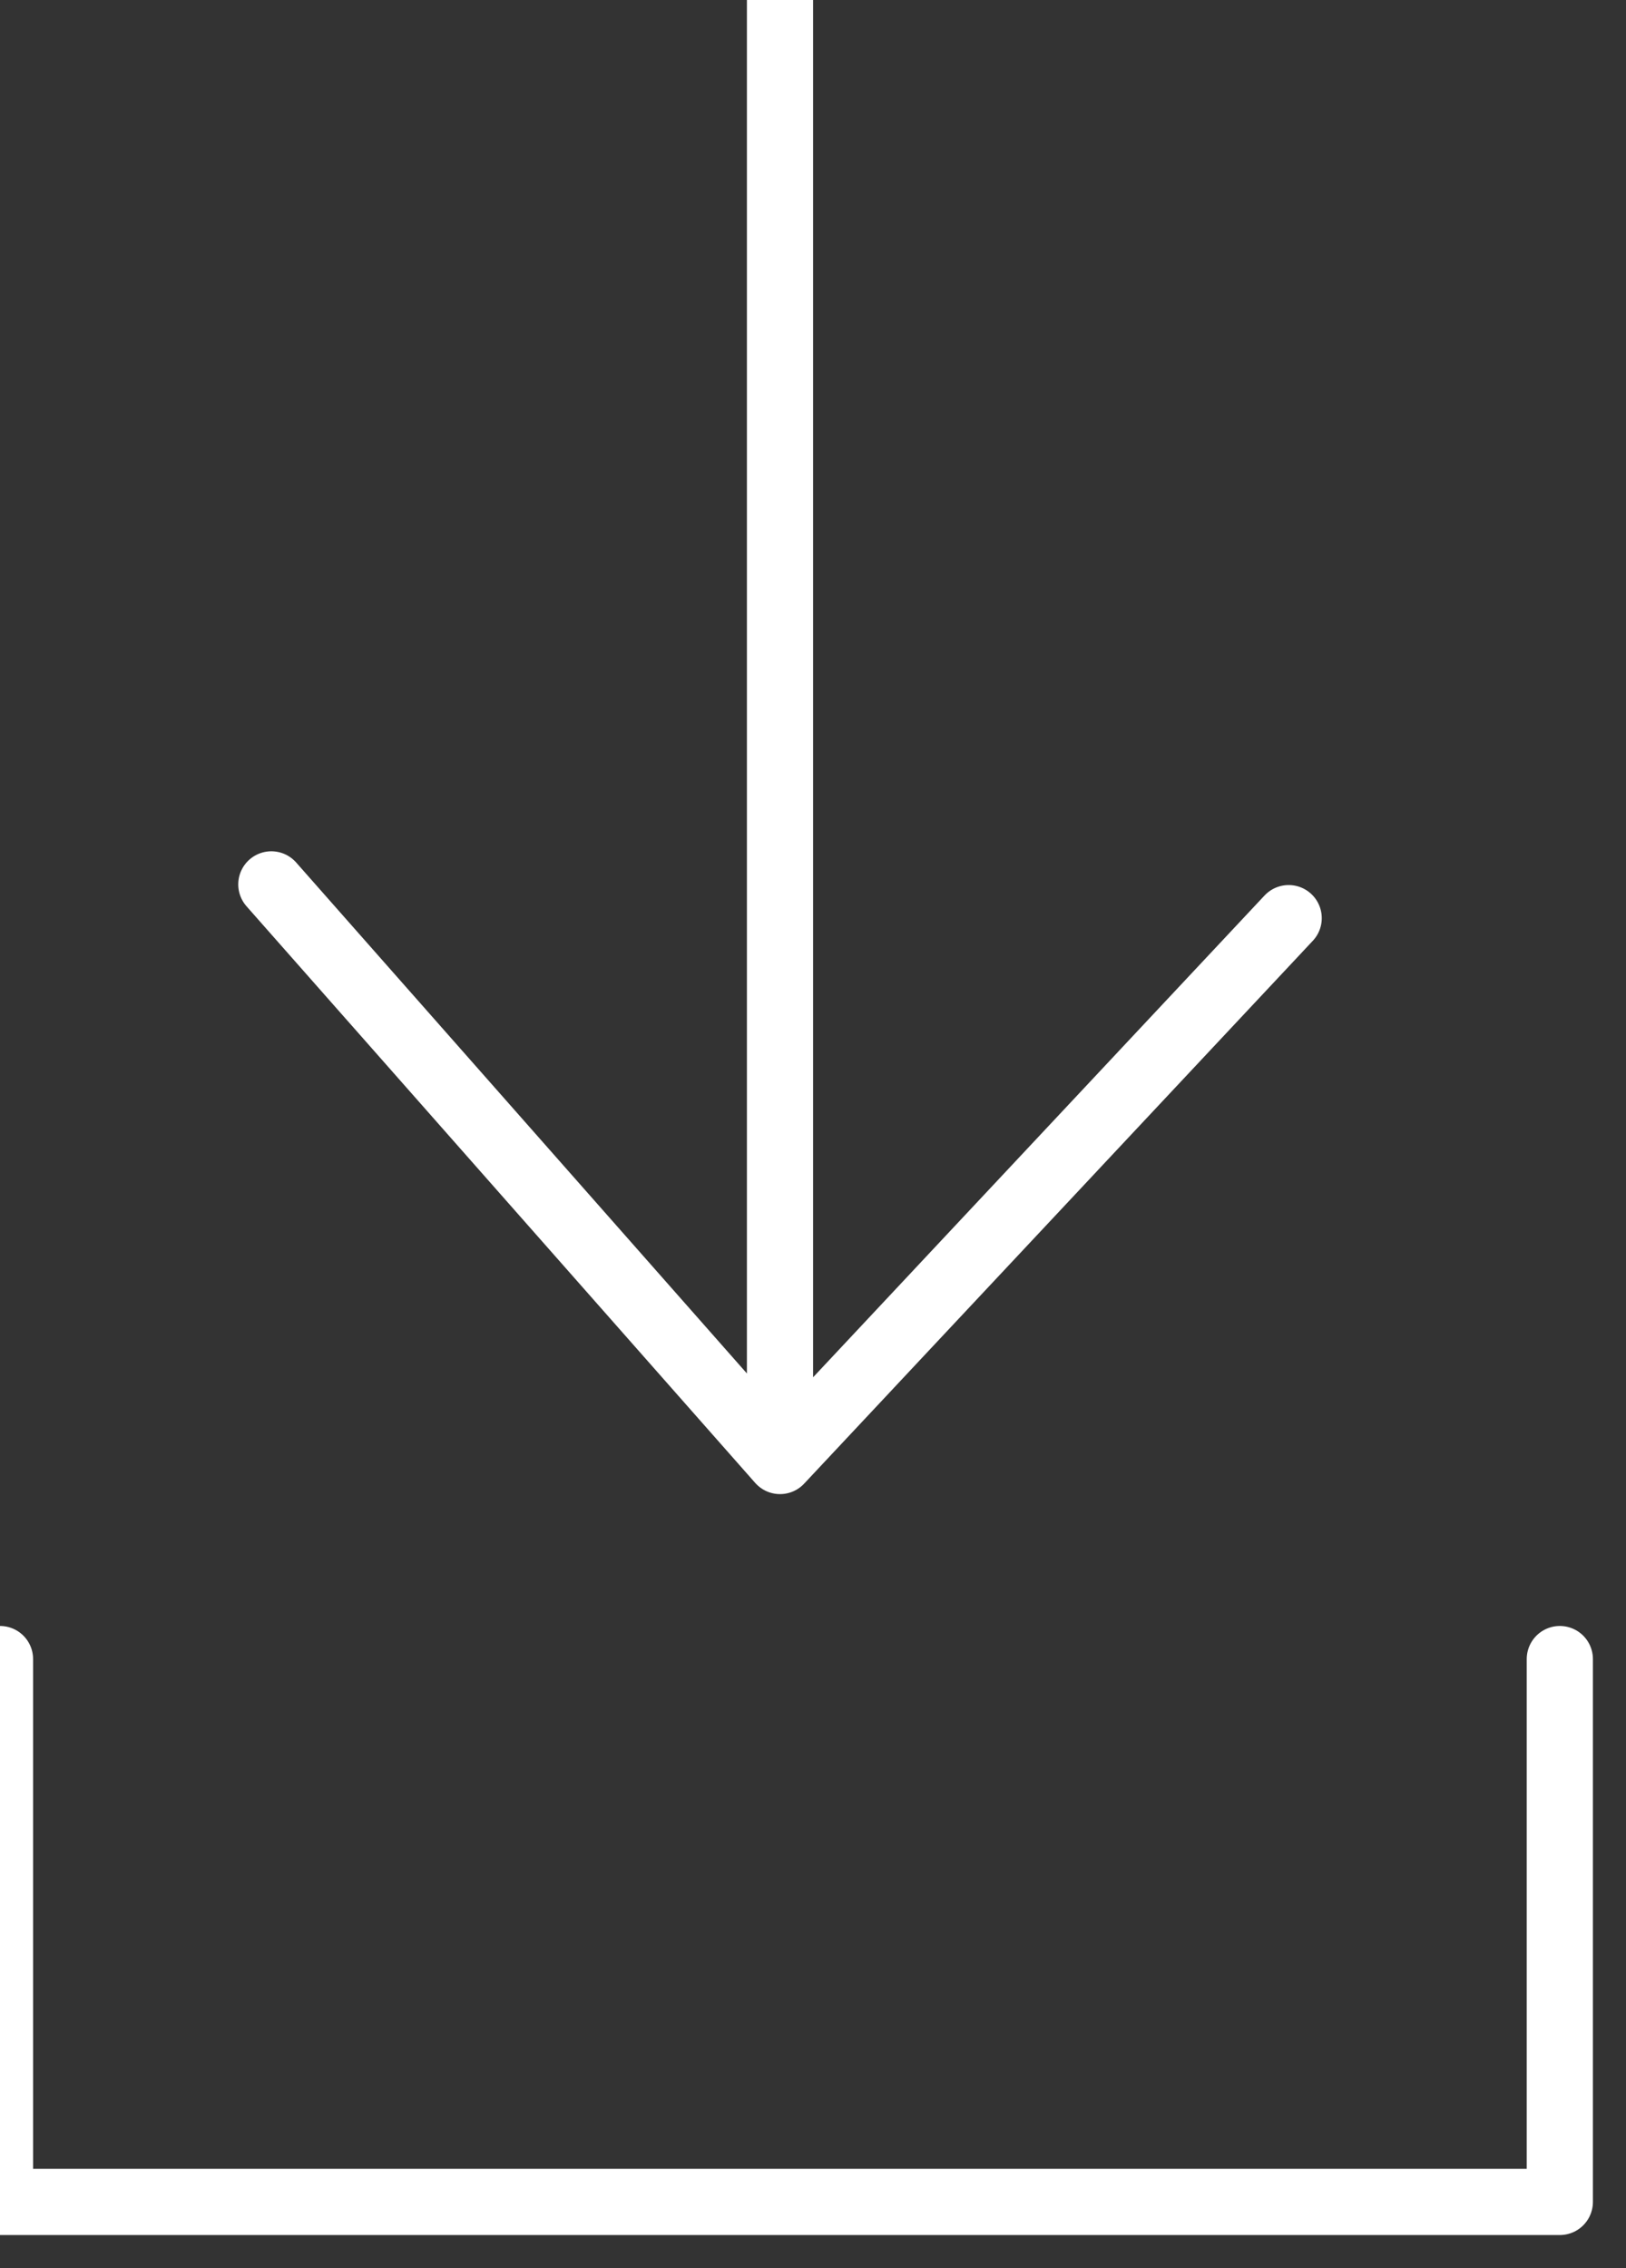
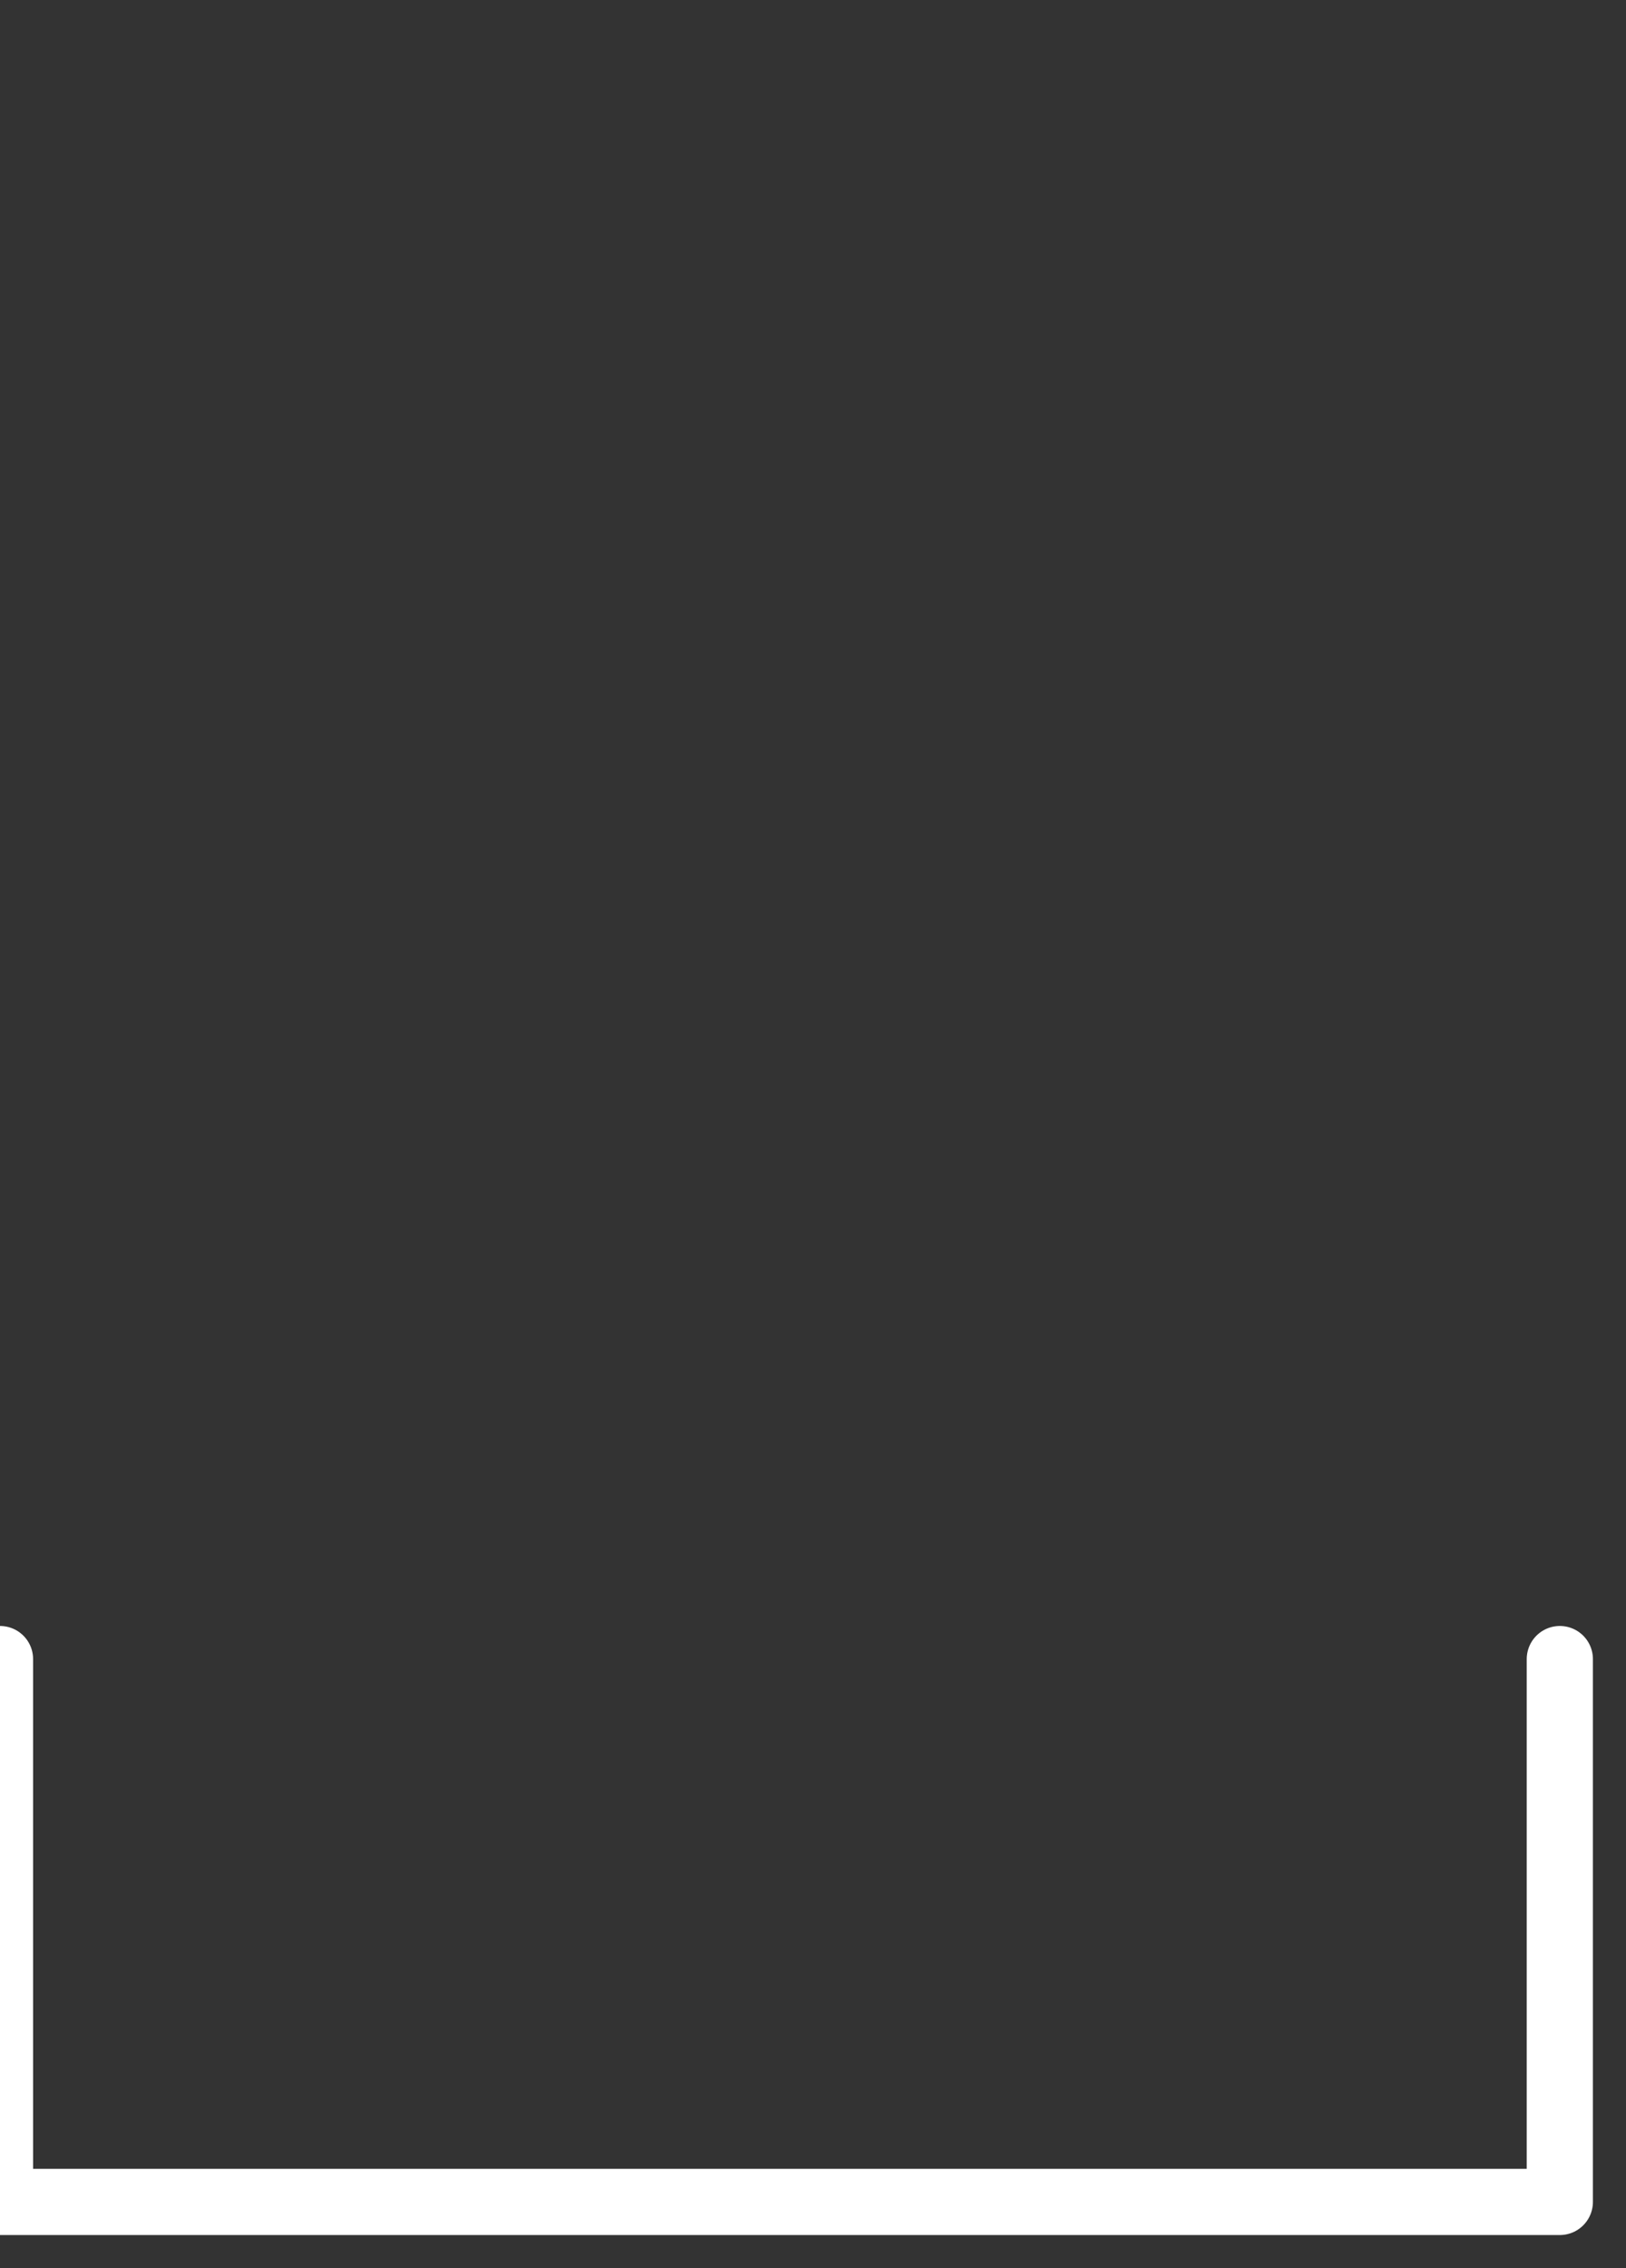
<svg xmlns="http://www.w3.org/2000/svg" width="24.569" height="34.259" viewBox="0 0 24.569 34.259">
  <rect x="0" y="0" width="24.569" height="34.259" fill="#333333" stroke="none" />
  <g id="Component_32_1" data-name="Component 32 – 1">
-     <path id="Path_301" data-name="Path 301" d="M25.686,3.525V25.594M18,16.884l7.686,8.71,7.686-8.2" transform="translate(-13.9 -3.525)" fill="none" stroke="#fff" stroke-linecap="round" stroke-linejoin="round" stroke-width="1" />
    <path id="Path_302" data-name="Path 302" d="M10,46v8.2H33.569V46" transform="translate(-10 -20.939)" fill="none" stroke="#fff" stroke-linecap="round" stroke-linejoin="round" stroke-width="1" />
  </g>
</svg>